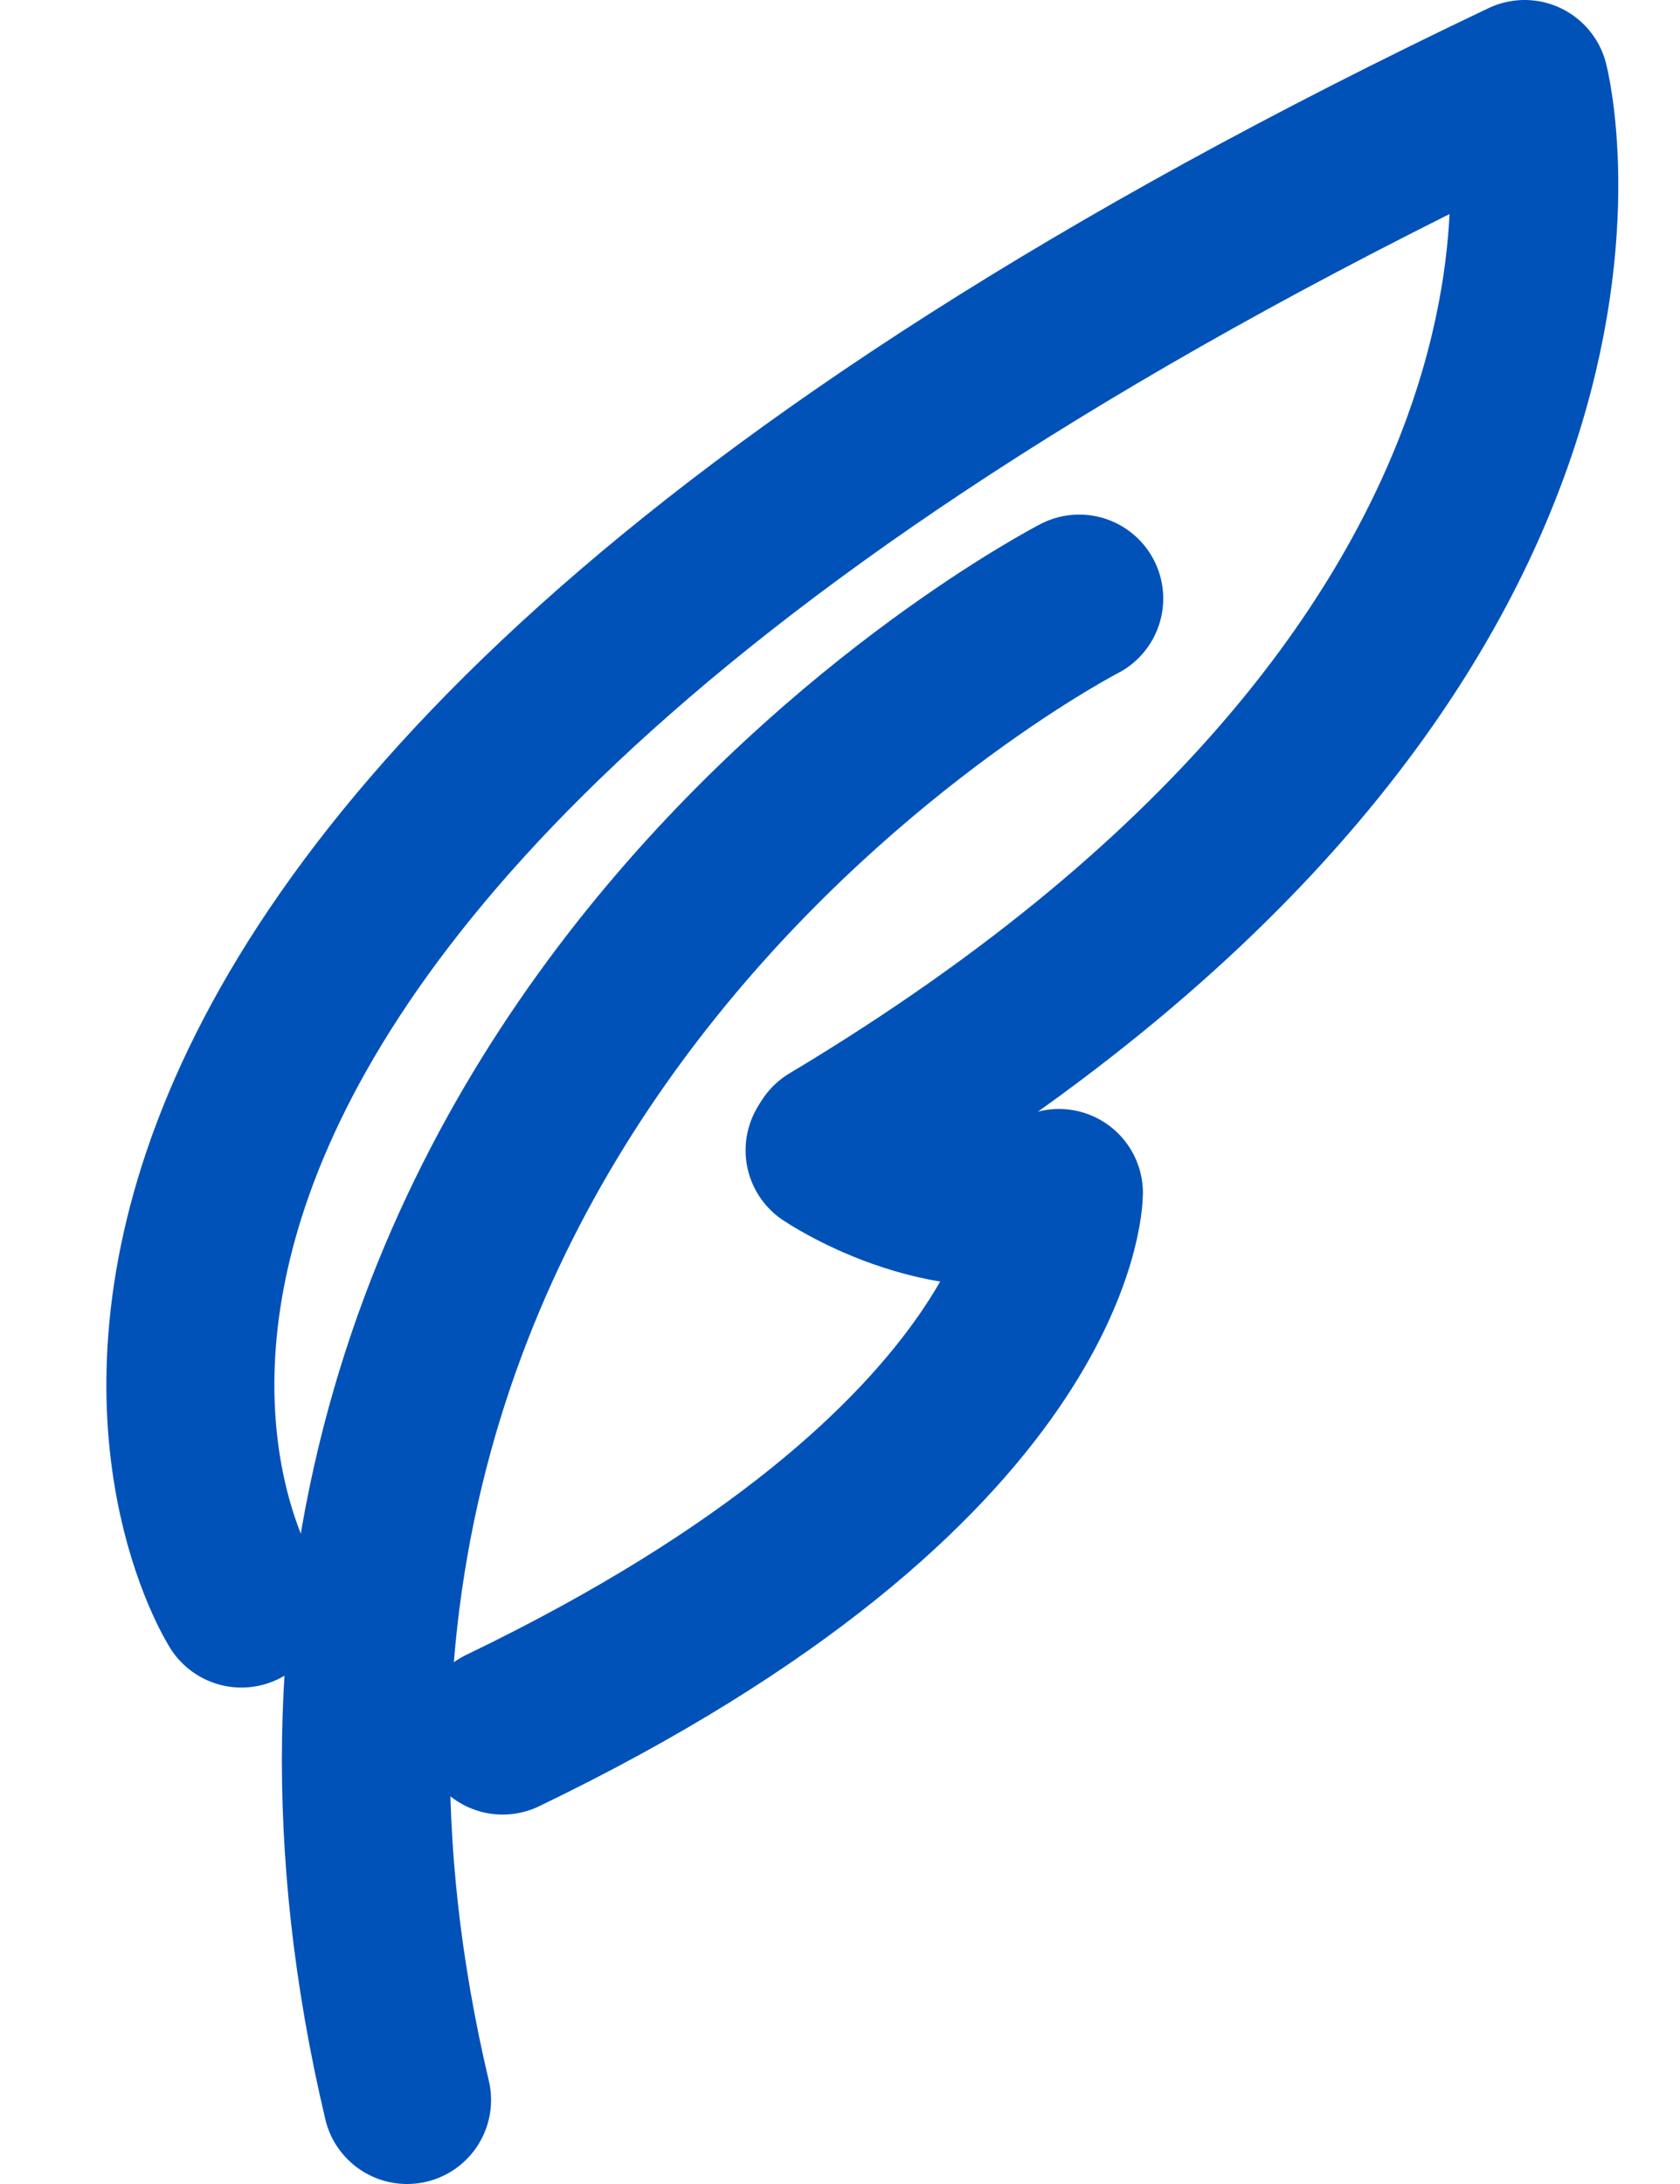
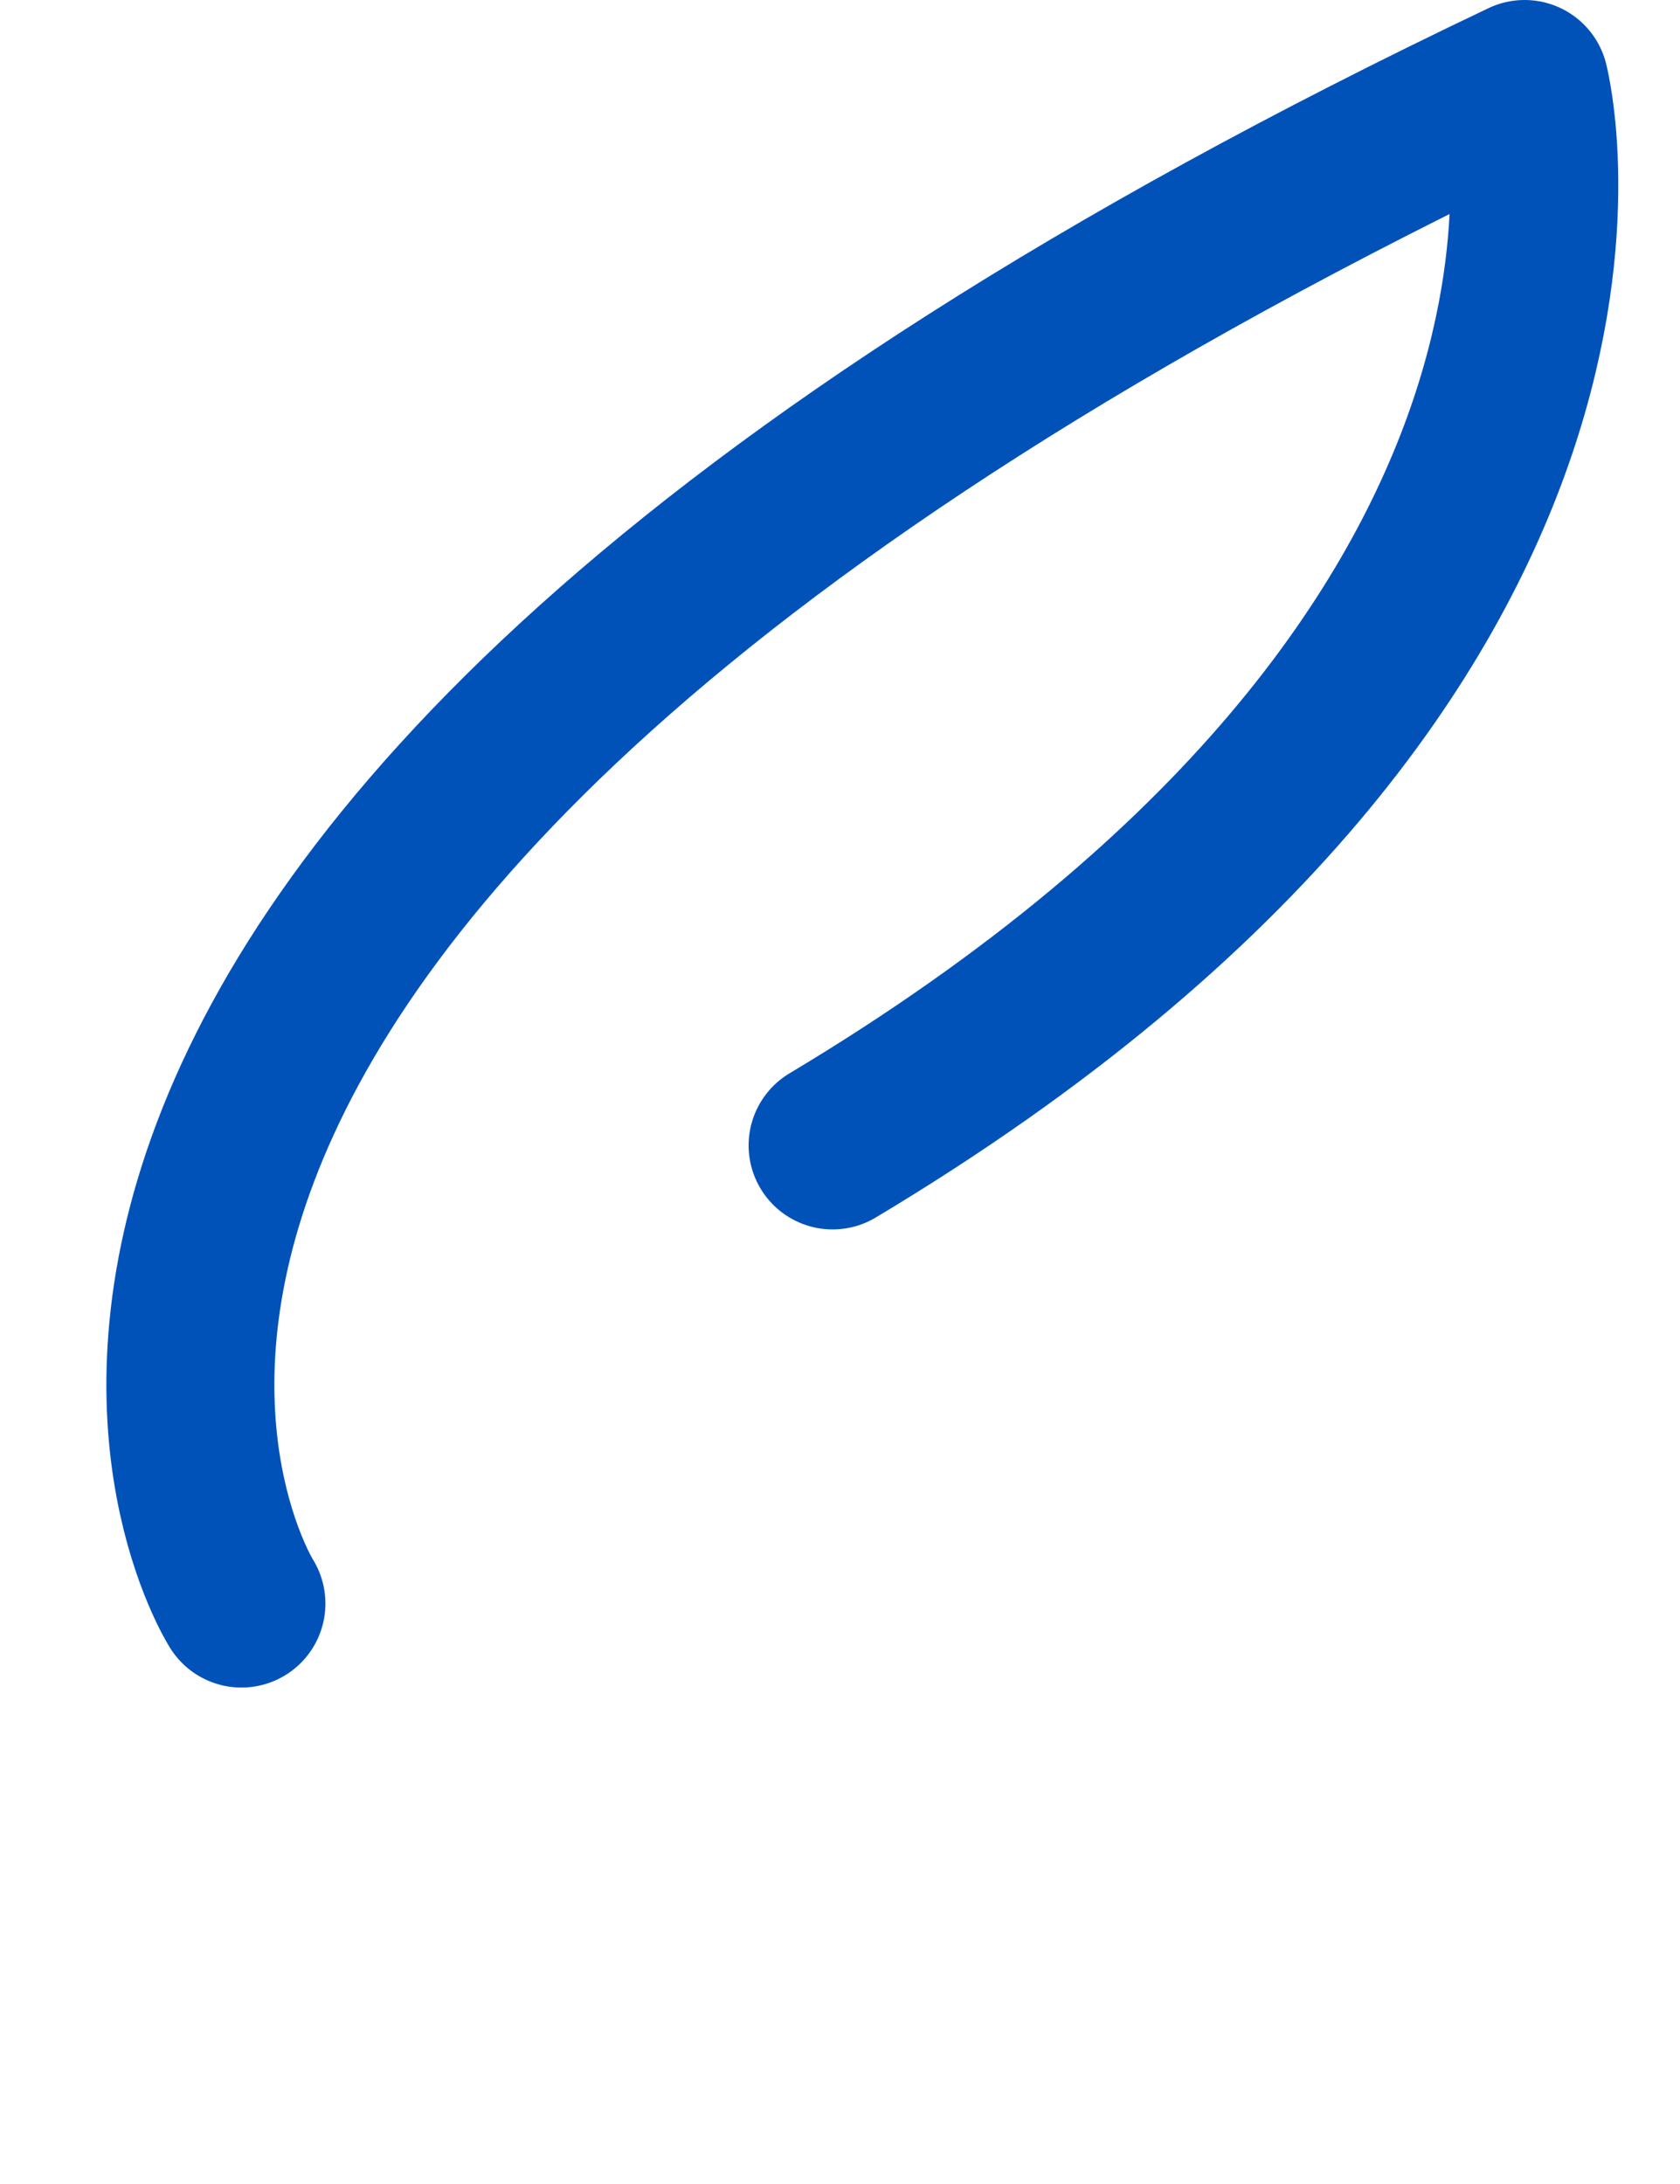
<svg xmlns="http://www.w3.org/2000/svg" width="10" height="13" viewBox="0 0 10 13" fill="none">
  <g id="Vegeterian">
-     <path id="Vector" d="M4.938 6.847C4.938 6.847 5.625 7.314 6.303 7.101C6.303 7.101 6.296 8.709 2.992 10.301" stroke="#0052B8" stroke-linecap="round" stroke-linejoin="round" />
    <path id="Vector_2" d="M1.437 9.545C1.437 9.545 -1.202 5.389 9.075 0.5C9.075 0.5 9.942 3.834 4.956 6.818" stroke="#0052B8" stroke-linecap="round" stroke-linejoin="round" />
-     <path id="Vector_3" d="M6.424 3.563C6.424 3.563 0.974 6.368 2.423 12.5" stroke="#0052B8" stroke-linecap="round" stroke-linejoin="round" />
  </g>
</svg>